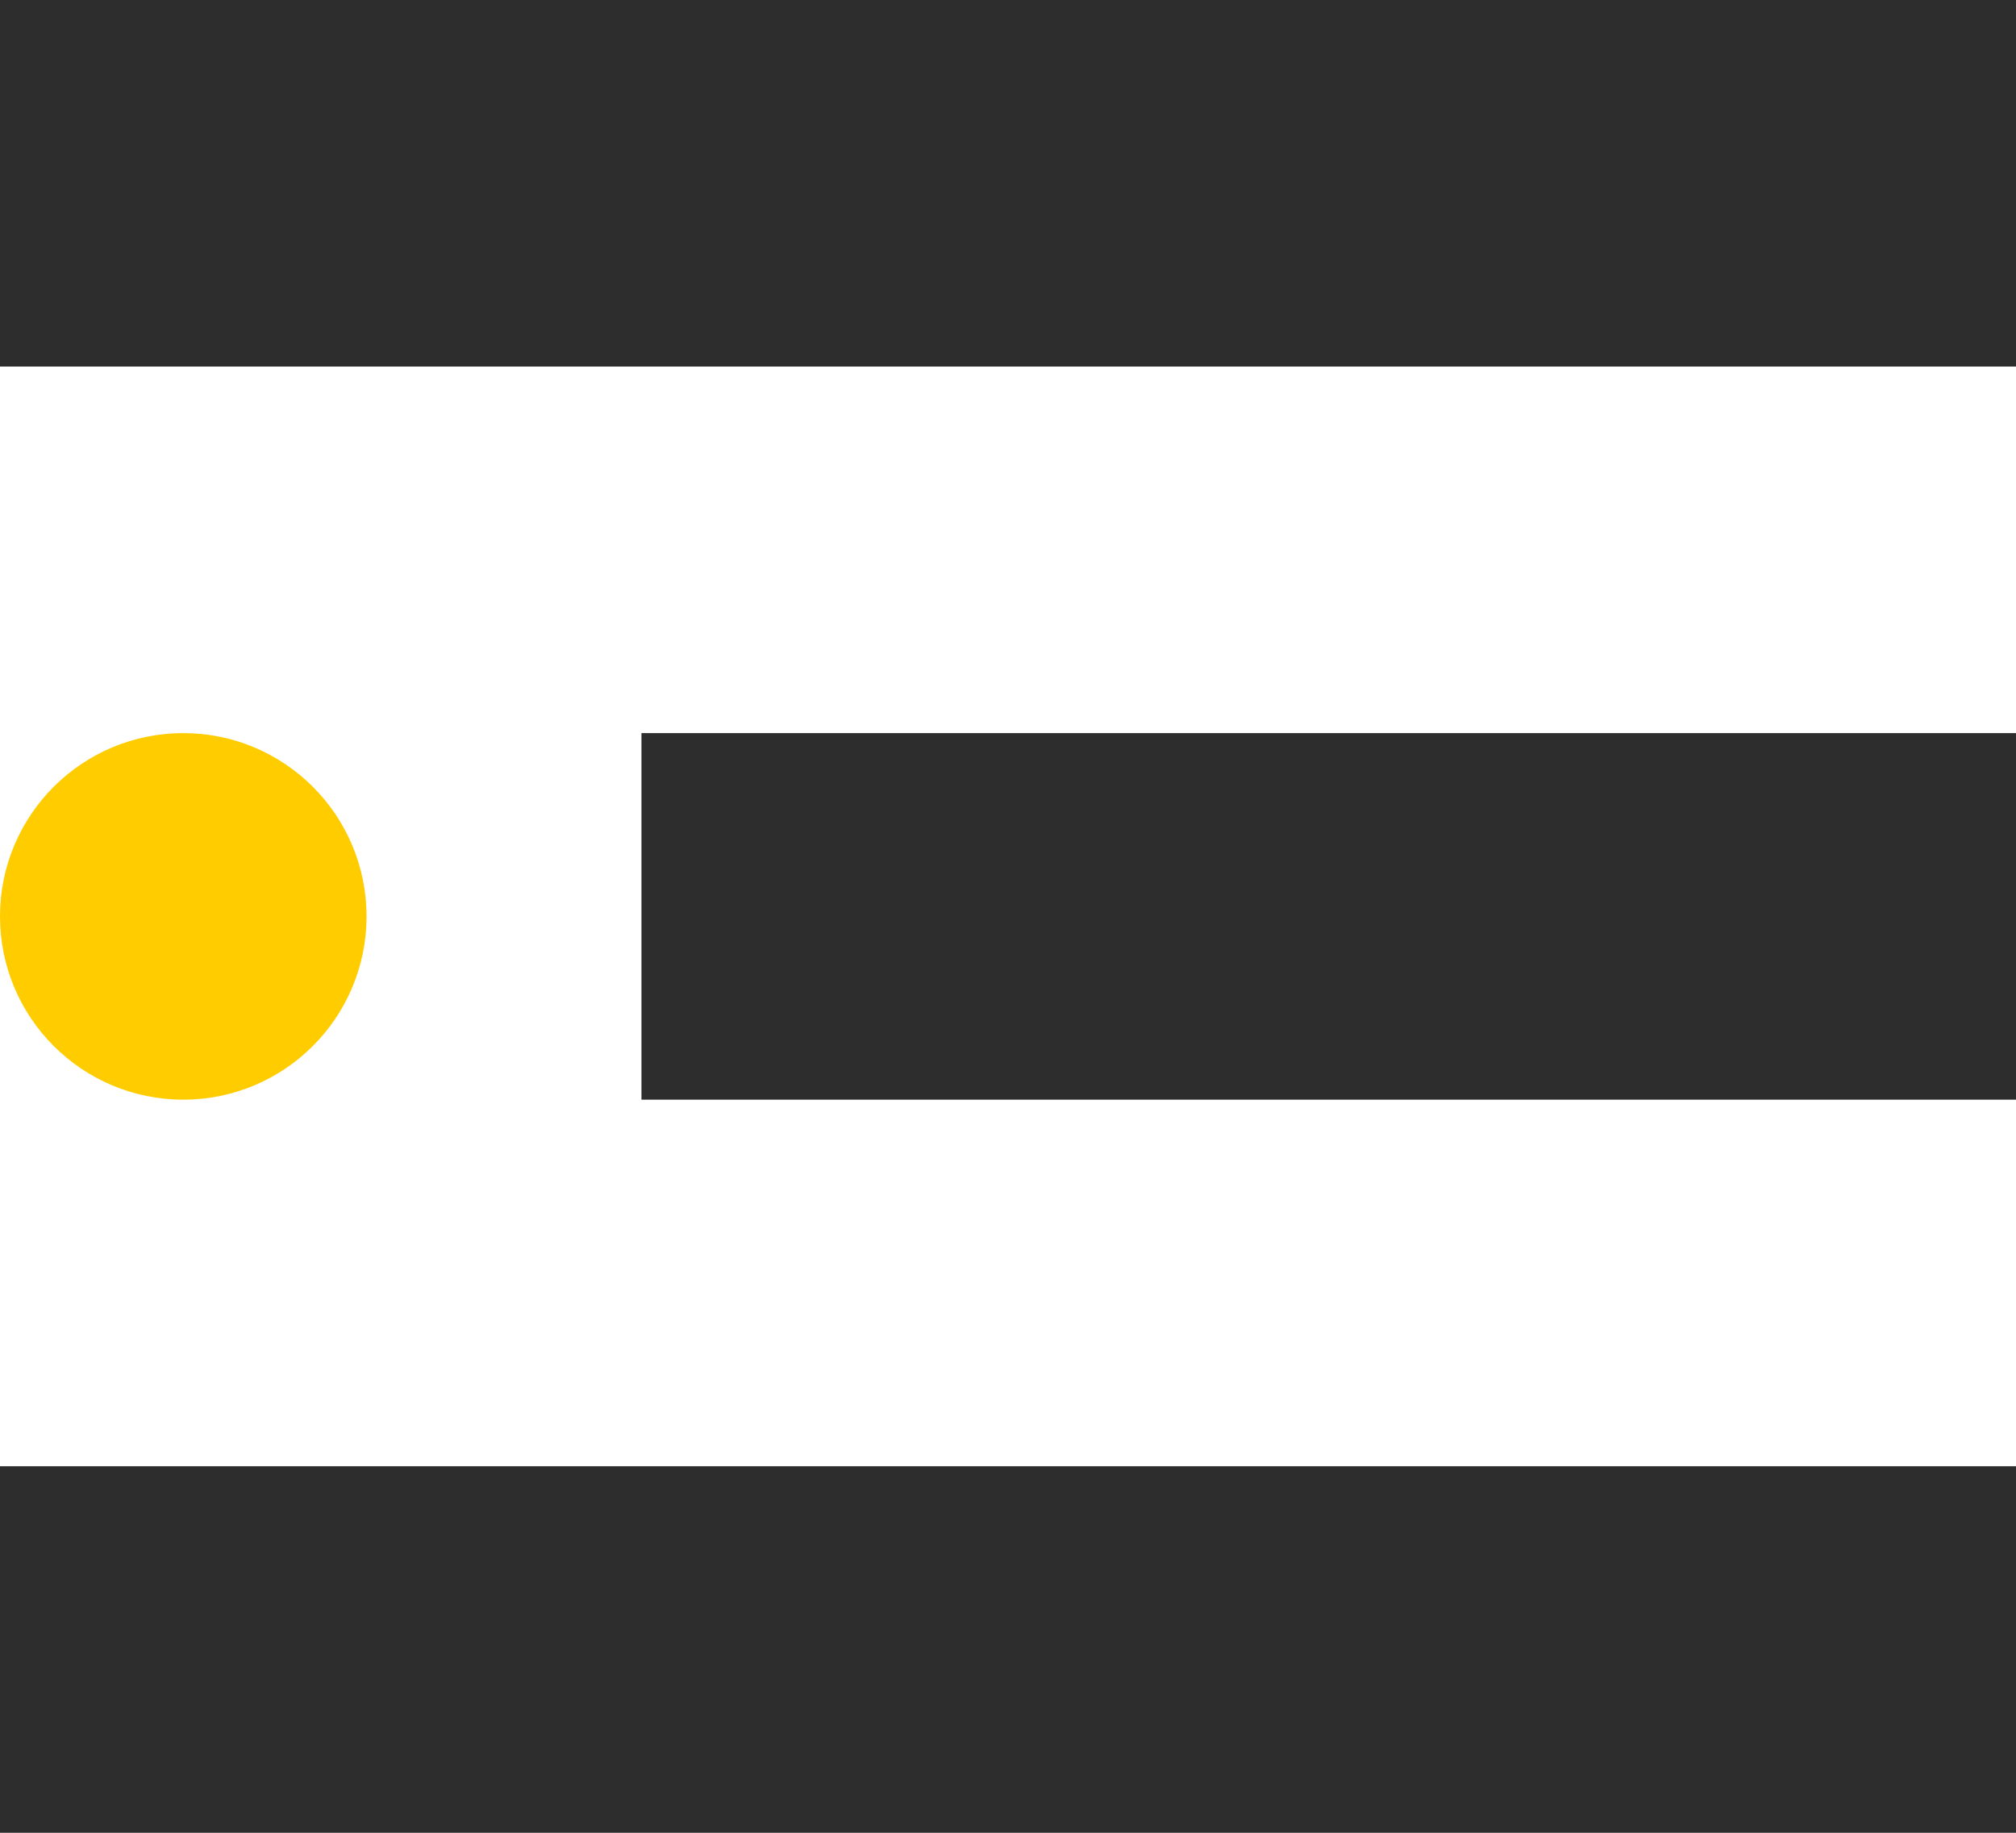
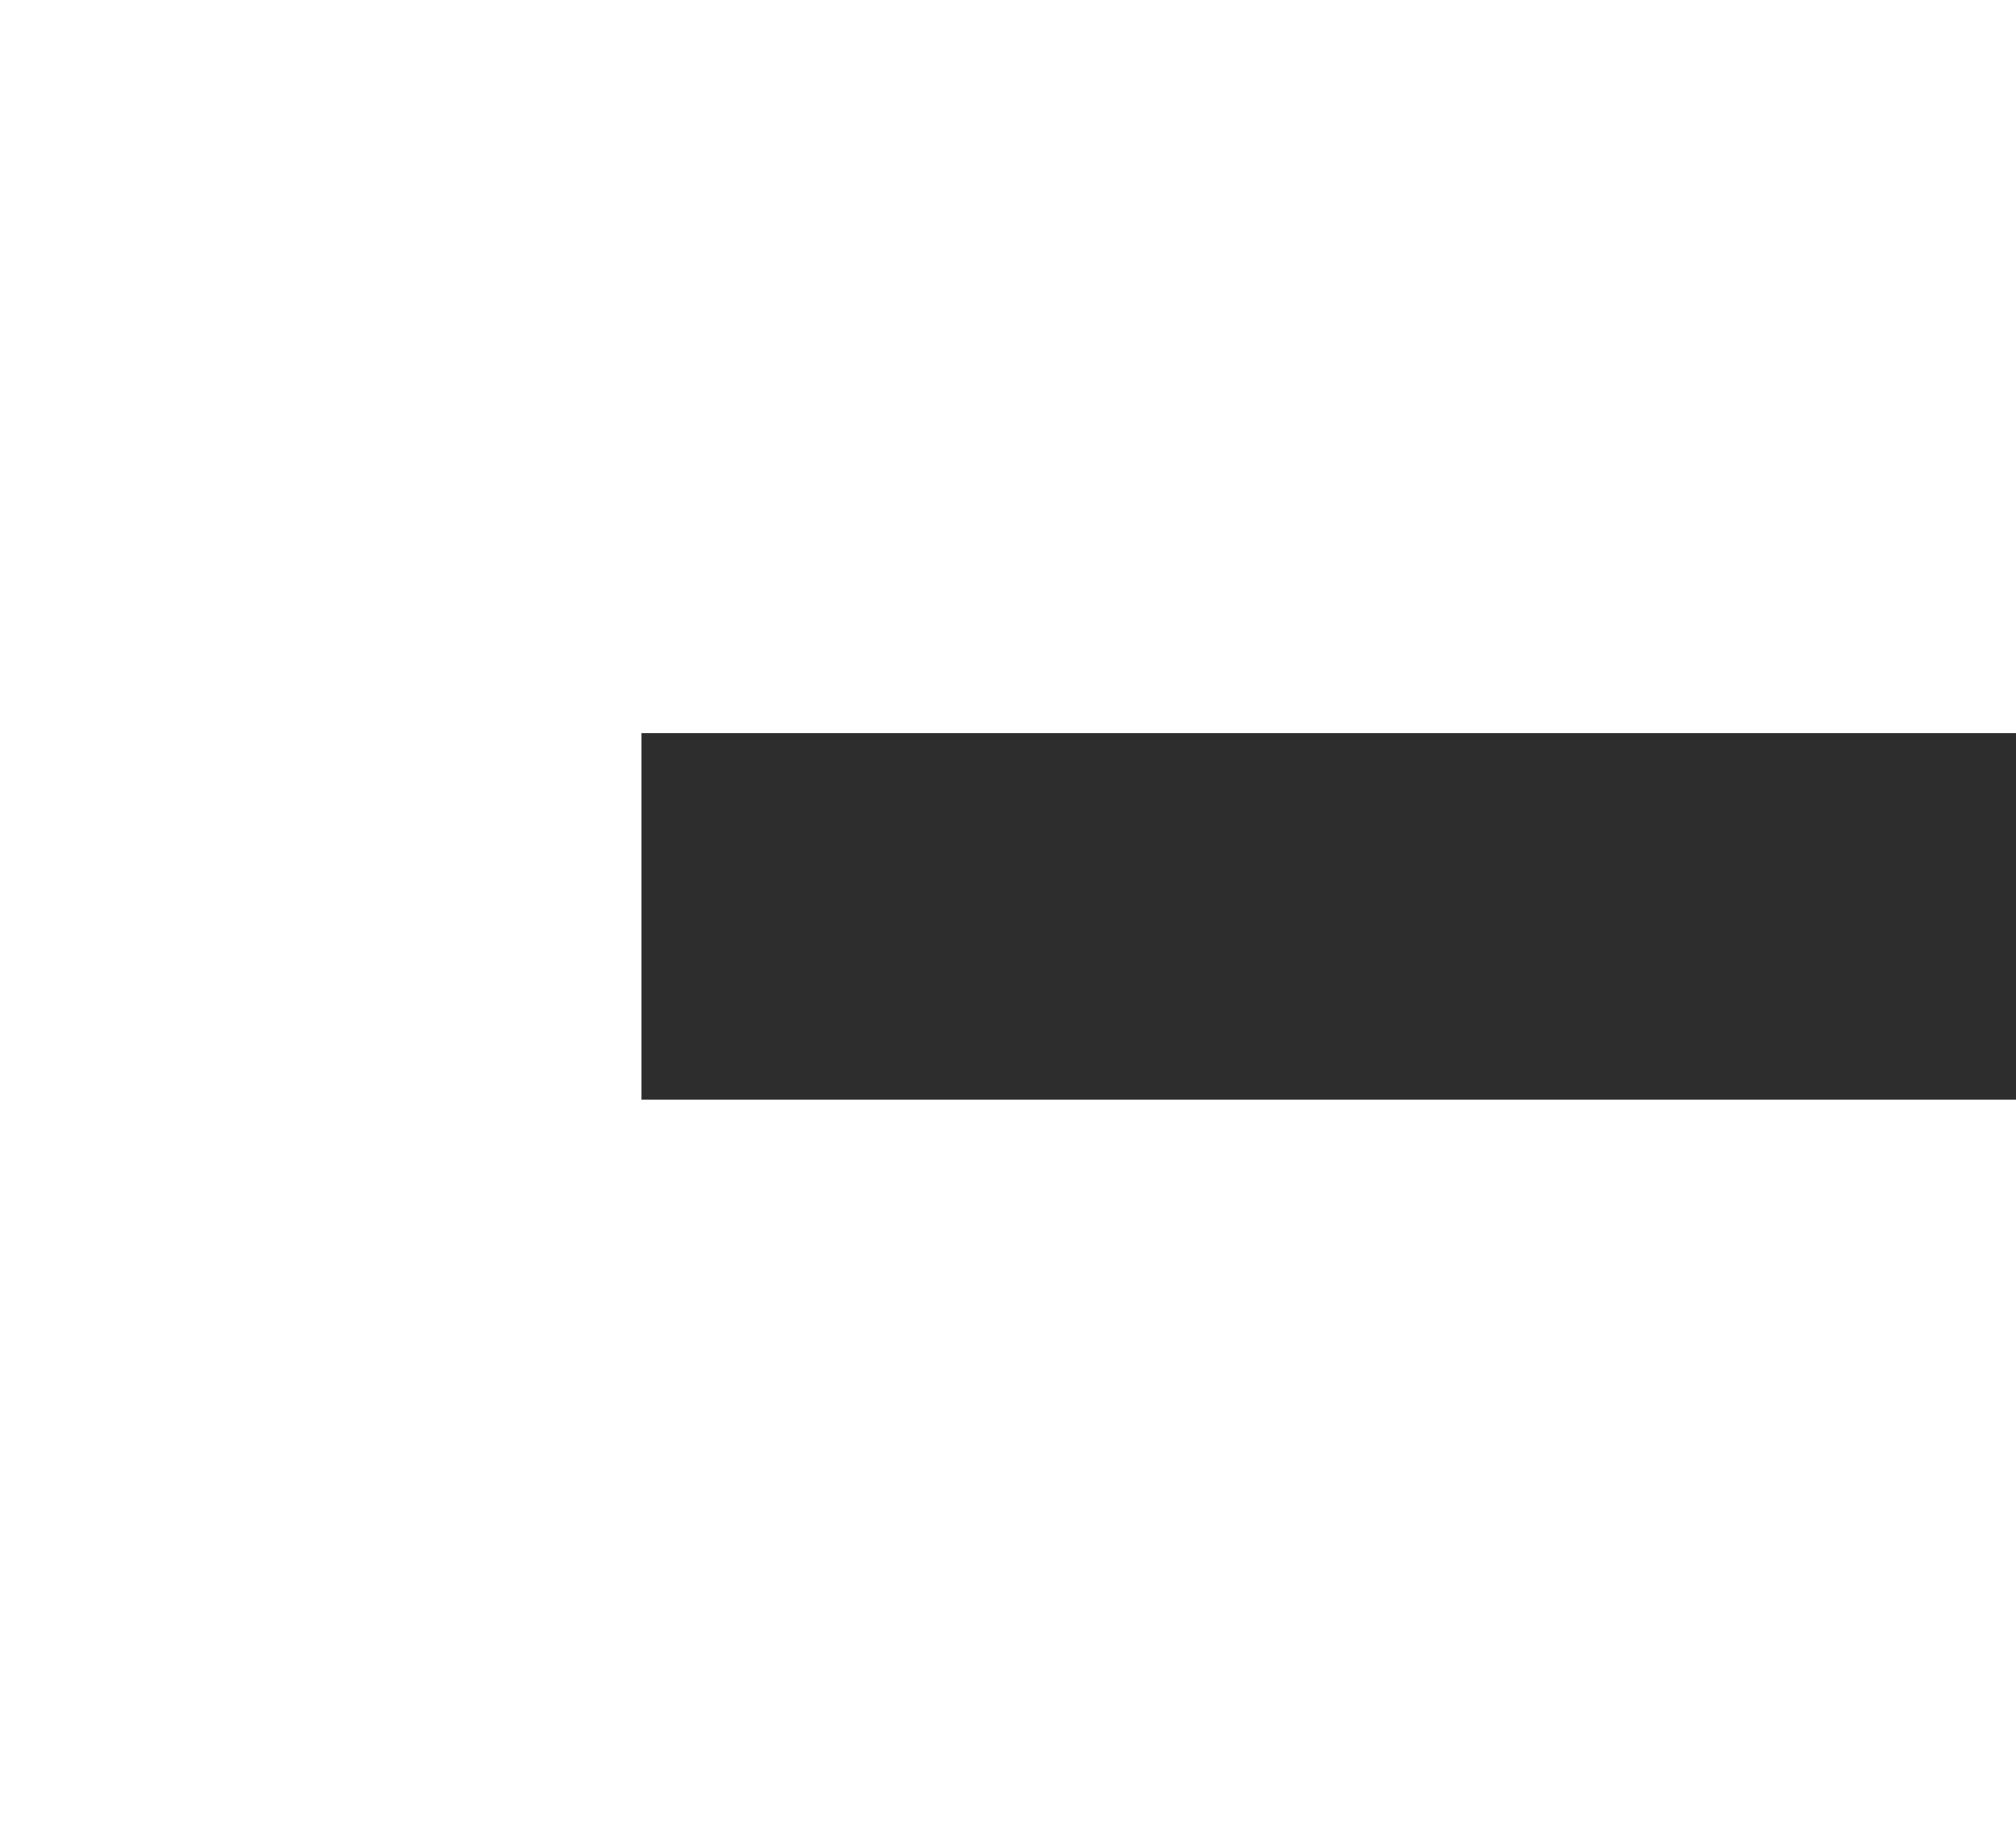
<svg xmlns="http://www.w3.org/2000/svg" width="22" height="20" viewBox="0 0 22 20" fill="none">
-   <rect width="22" height="4" fill="#2D2D2D" />
-   <rect y="16" width="22" height="4" fill="#2D2D2D" />
  <rect x="7" y="8" width="15" height="4" fill="#2D2D2D" />
-   <circle cx="2" cy="10" r="2" fill="#FFCC00" />
</svg>